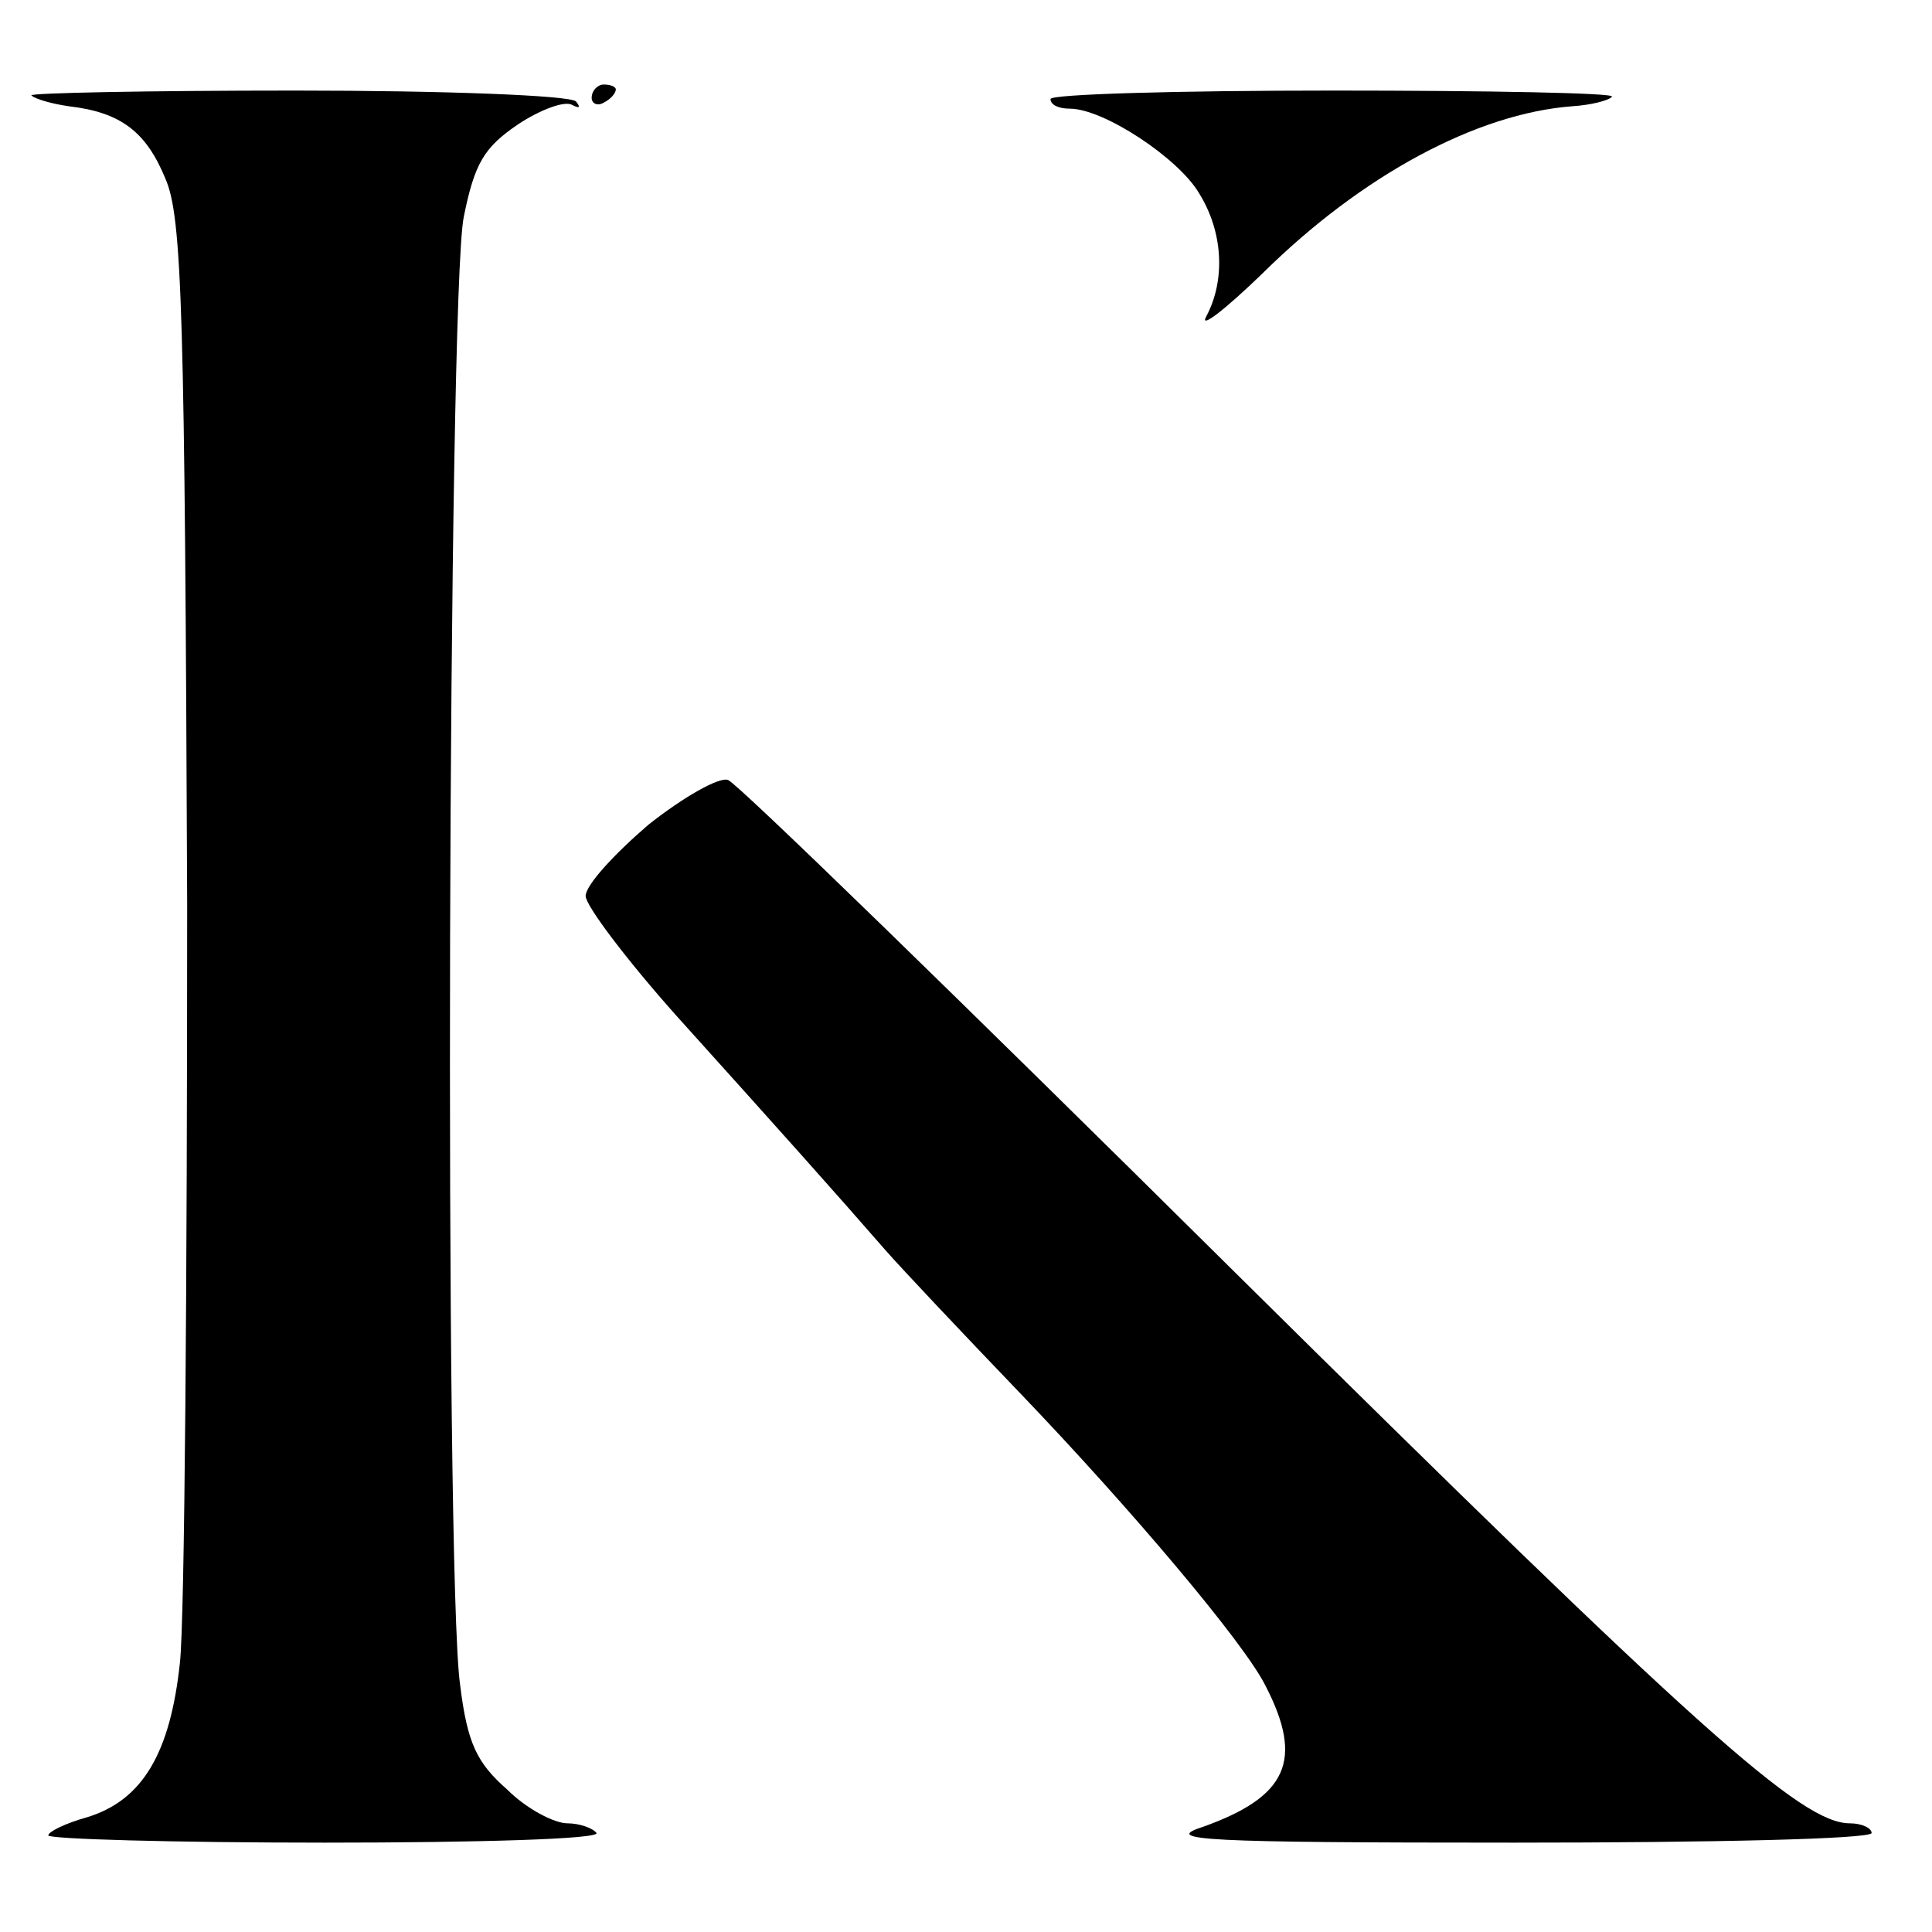
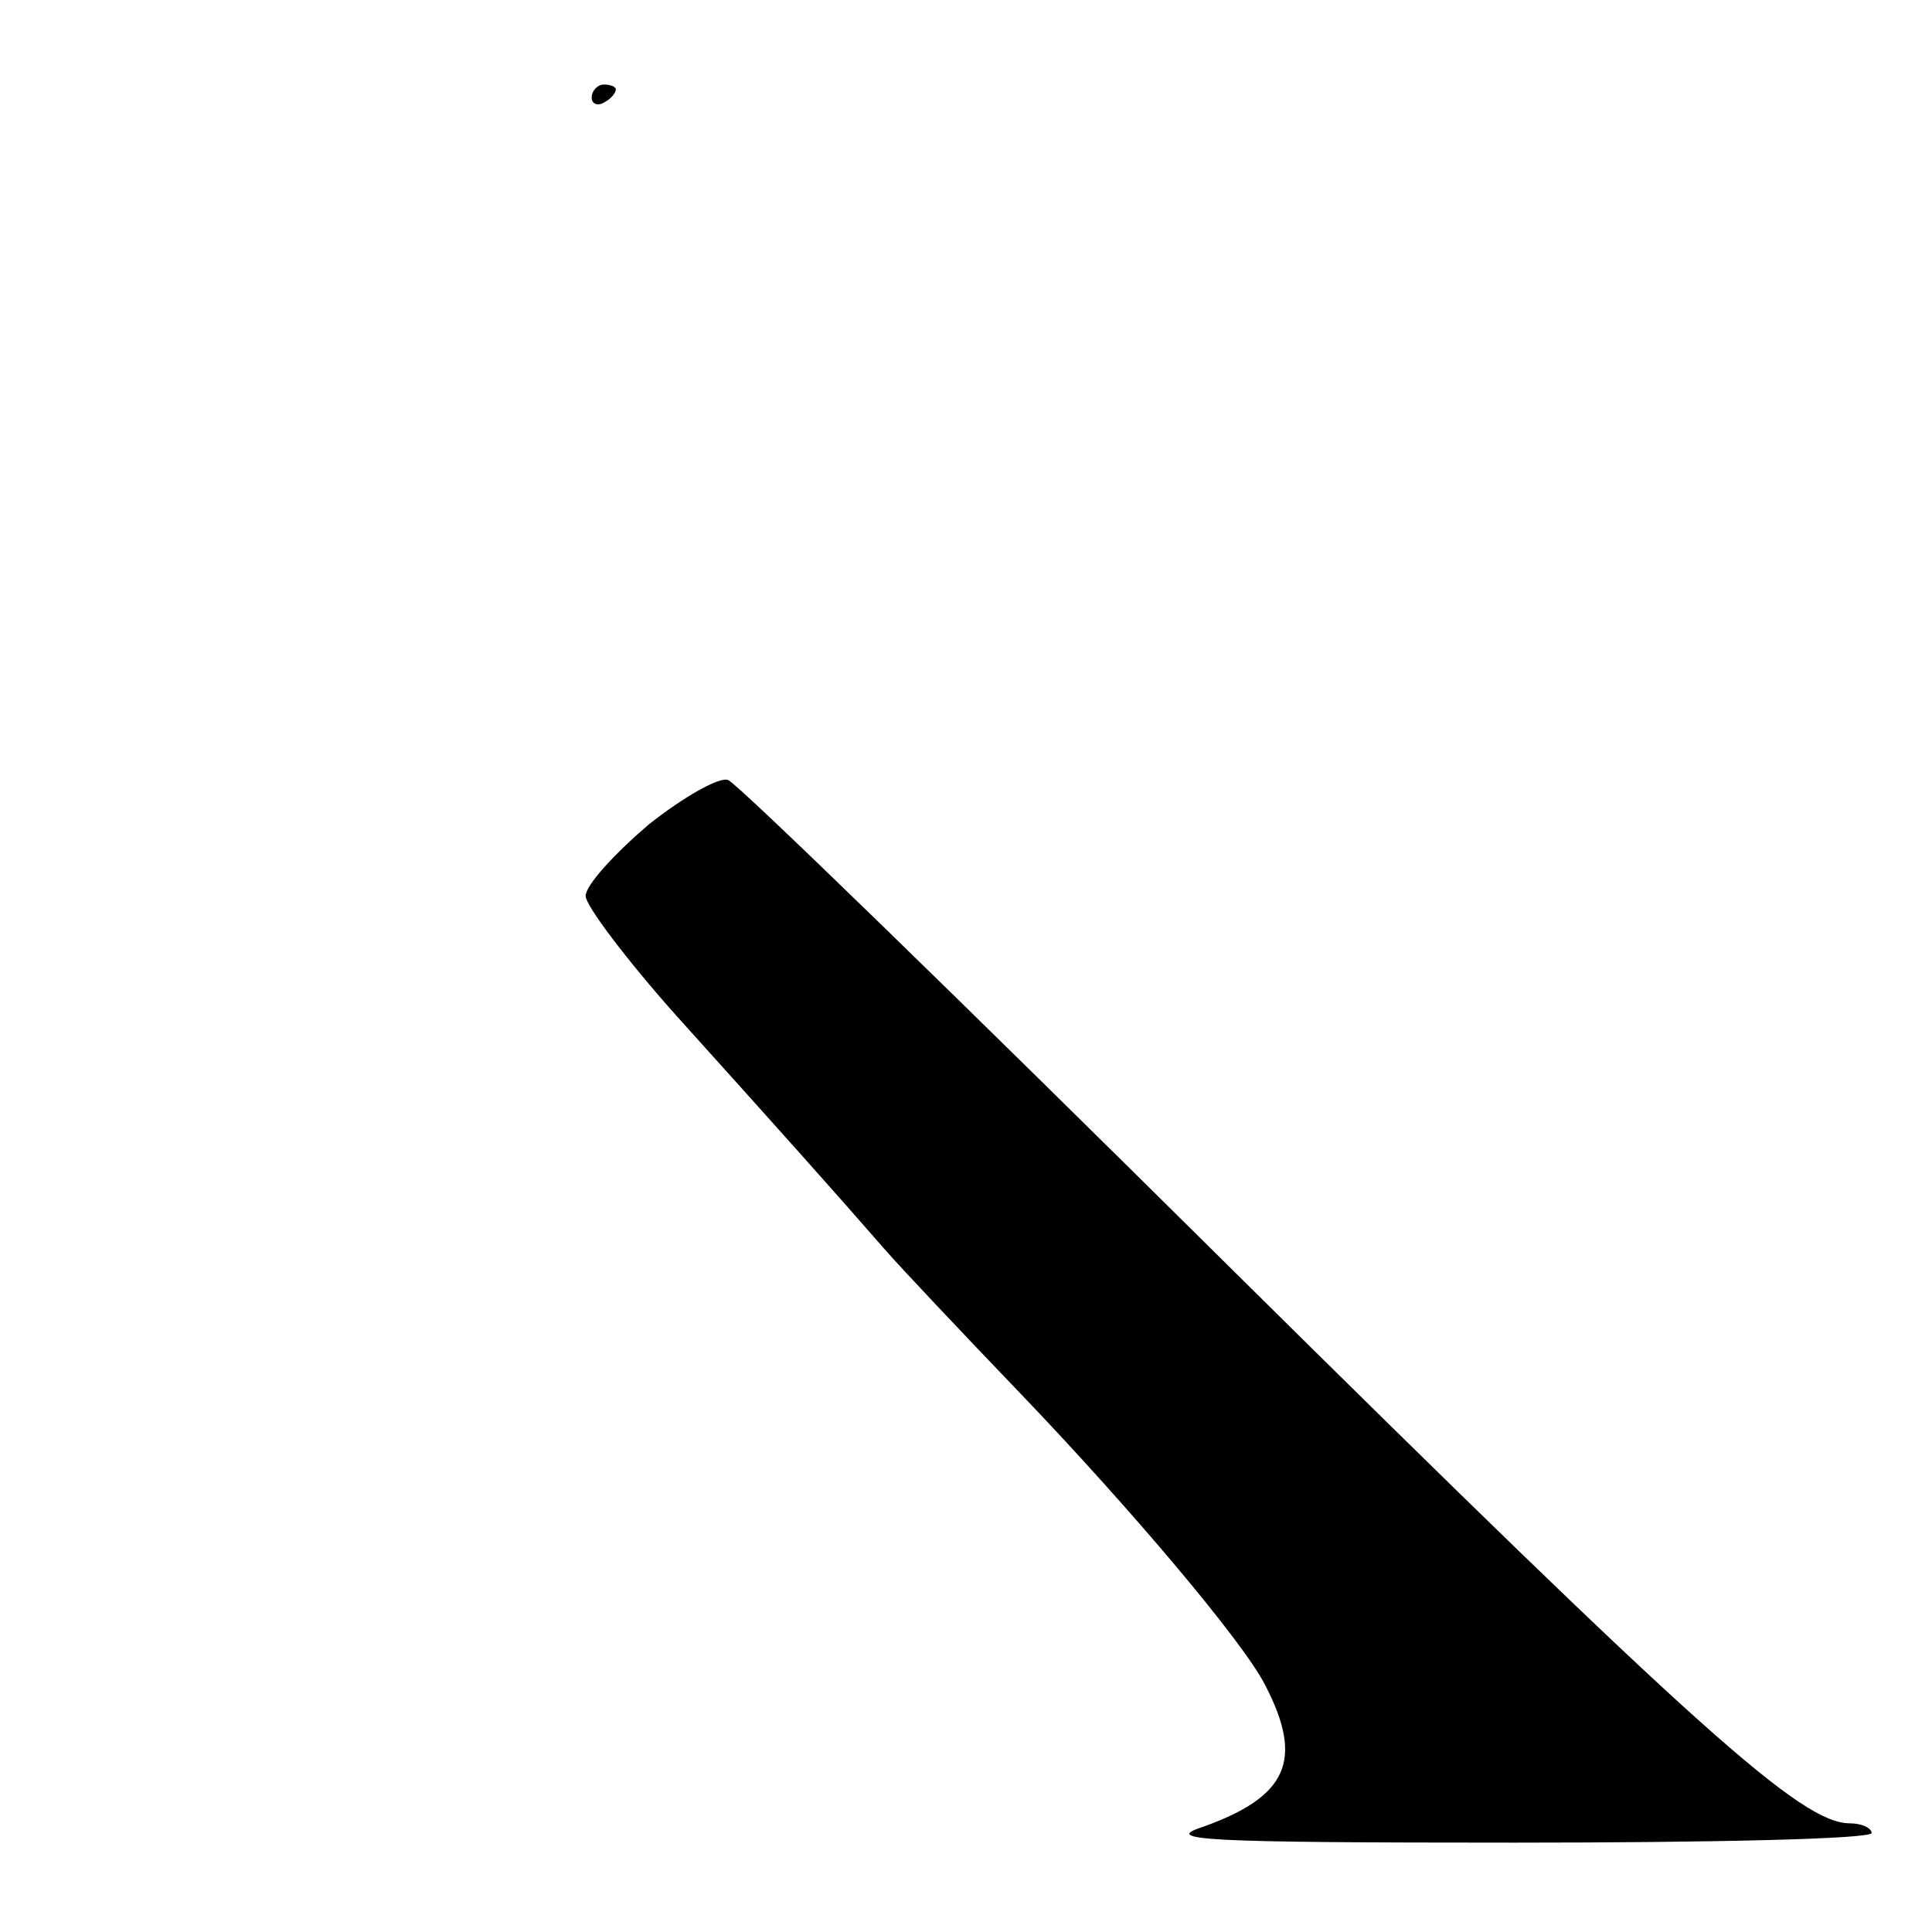
<svg xmlns="http://www.w3.org/2000/svg" version="1.0" width="160pt" height="160pt" viewBox="0 0 160 160" preserveAspectRatio="xMidYMid meet">
  <g transform="translate(0,160) scale(0.1,-0.1)" fill="#000000" stroke="none">
-     <path d="M26 1521 c3 -3 17 -7 31 -9 43 -5 64 -21 80 -60 14 -32 16 -111 18 -600 0 -310 -2 -593 -6 -629 -8 -75 -31 -114 -77 -128 -18 -5 -32 -12 -32 -15 0 -3 103 -6 229 -6 127 0 228 3 225 8 -3 4 -14 8 -24 8 -11 0 -34 12 -50 28 -25 22 -33 38 -39 87 -13 93 -10 1149 3 1215 9 45 17 58 45 77 18 12 39 20 45 16 6 -3 7 -2 3 3 -5 5 -109 9 -232 9 -123 0 -221 -2 -219 -4z" />
    <path d="M490 1519 c0 -5 5 -7 10 -4 6 3 10 8 10 11 0 2 -4 4 -10 4 -5 0 -10 -5 -10 -11z" />
-     <path d="M870 1518 c0 -5 7 -8 16 -8 28 0 90 -41 107 -70 20 -32 22 -72 6 -102 -6 -11 15 5 47 36 82 81 177 132 256 138 16 1 31 5 33 8 2 3 -102 5 -231 5 -129 0 -234 -3 -234 -7z" />
    <path d="M537 917 c-28 -24 -52 -50 -52 -59 0 -8 34 -53 75 -99 82 -91 133 -148 173 -194 14 -16 65 -70 113 -120 90 -94 184 -205 202 -241 32 -62 18 -92 -52 -117 -34 -11 0 -13 258 -13 163 0 296 3 296 8 0 4 -8 8 -18 8 -40 0 -125 76 -512 459 -222 220 -410 403 -417 405 -7 3 -37 -14 -66 -37z" />
  </g>
</svg>